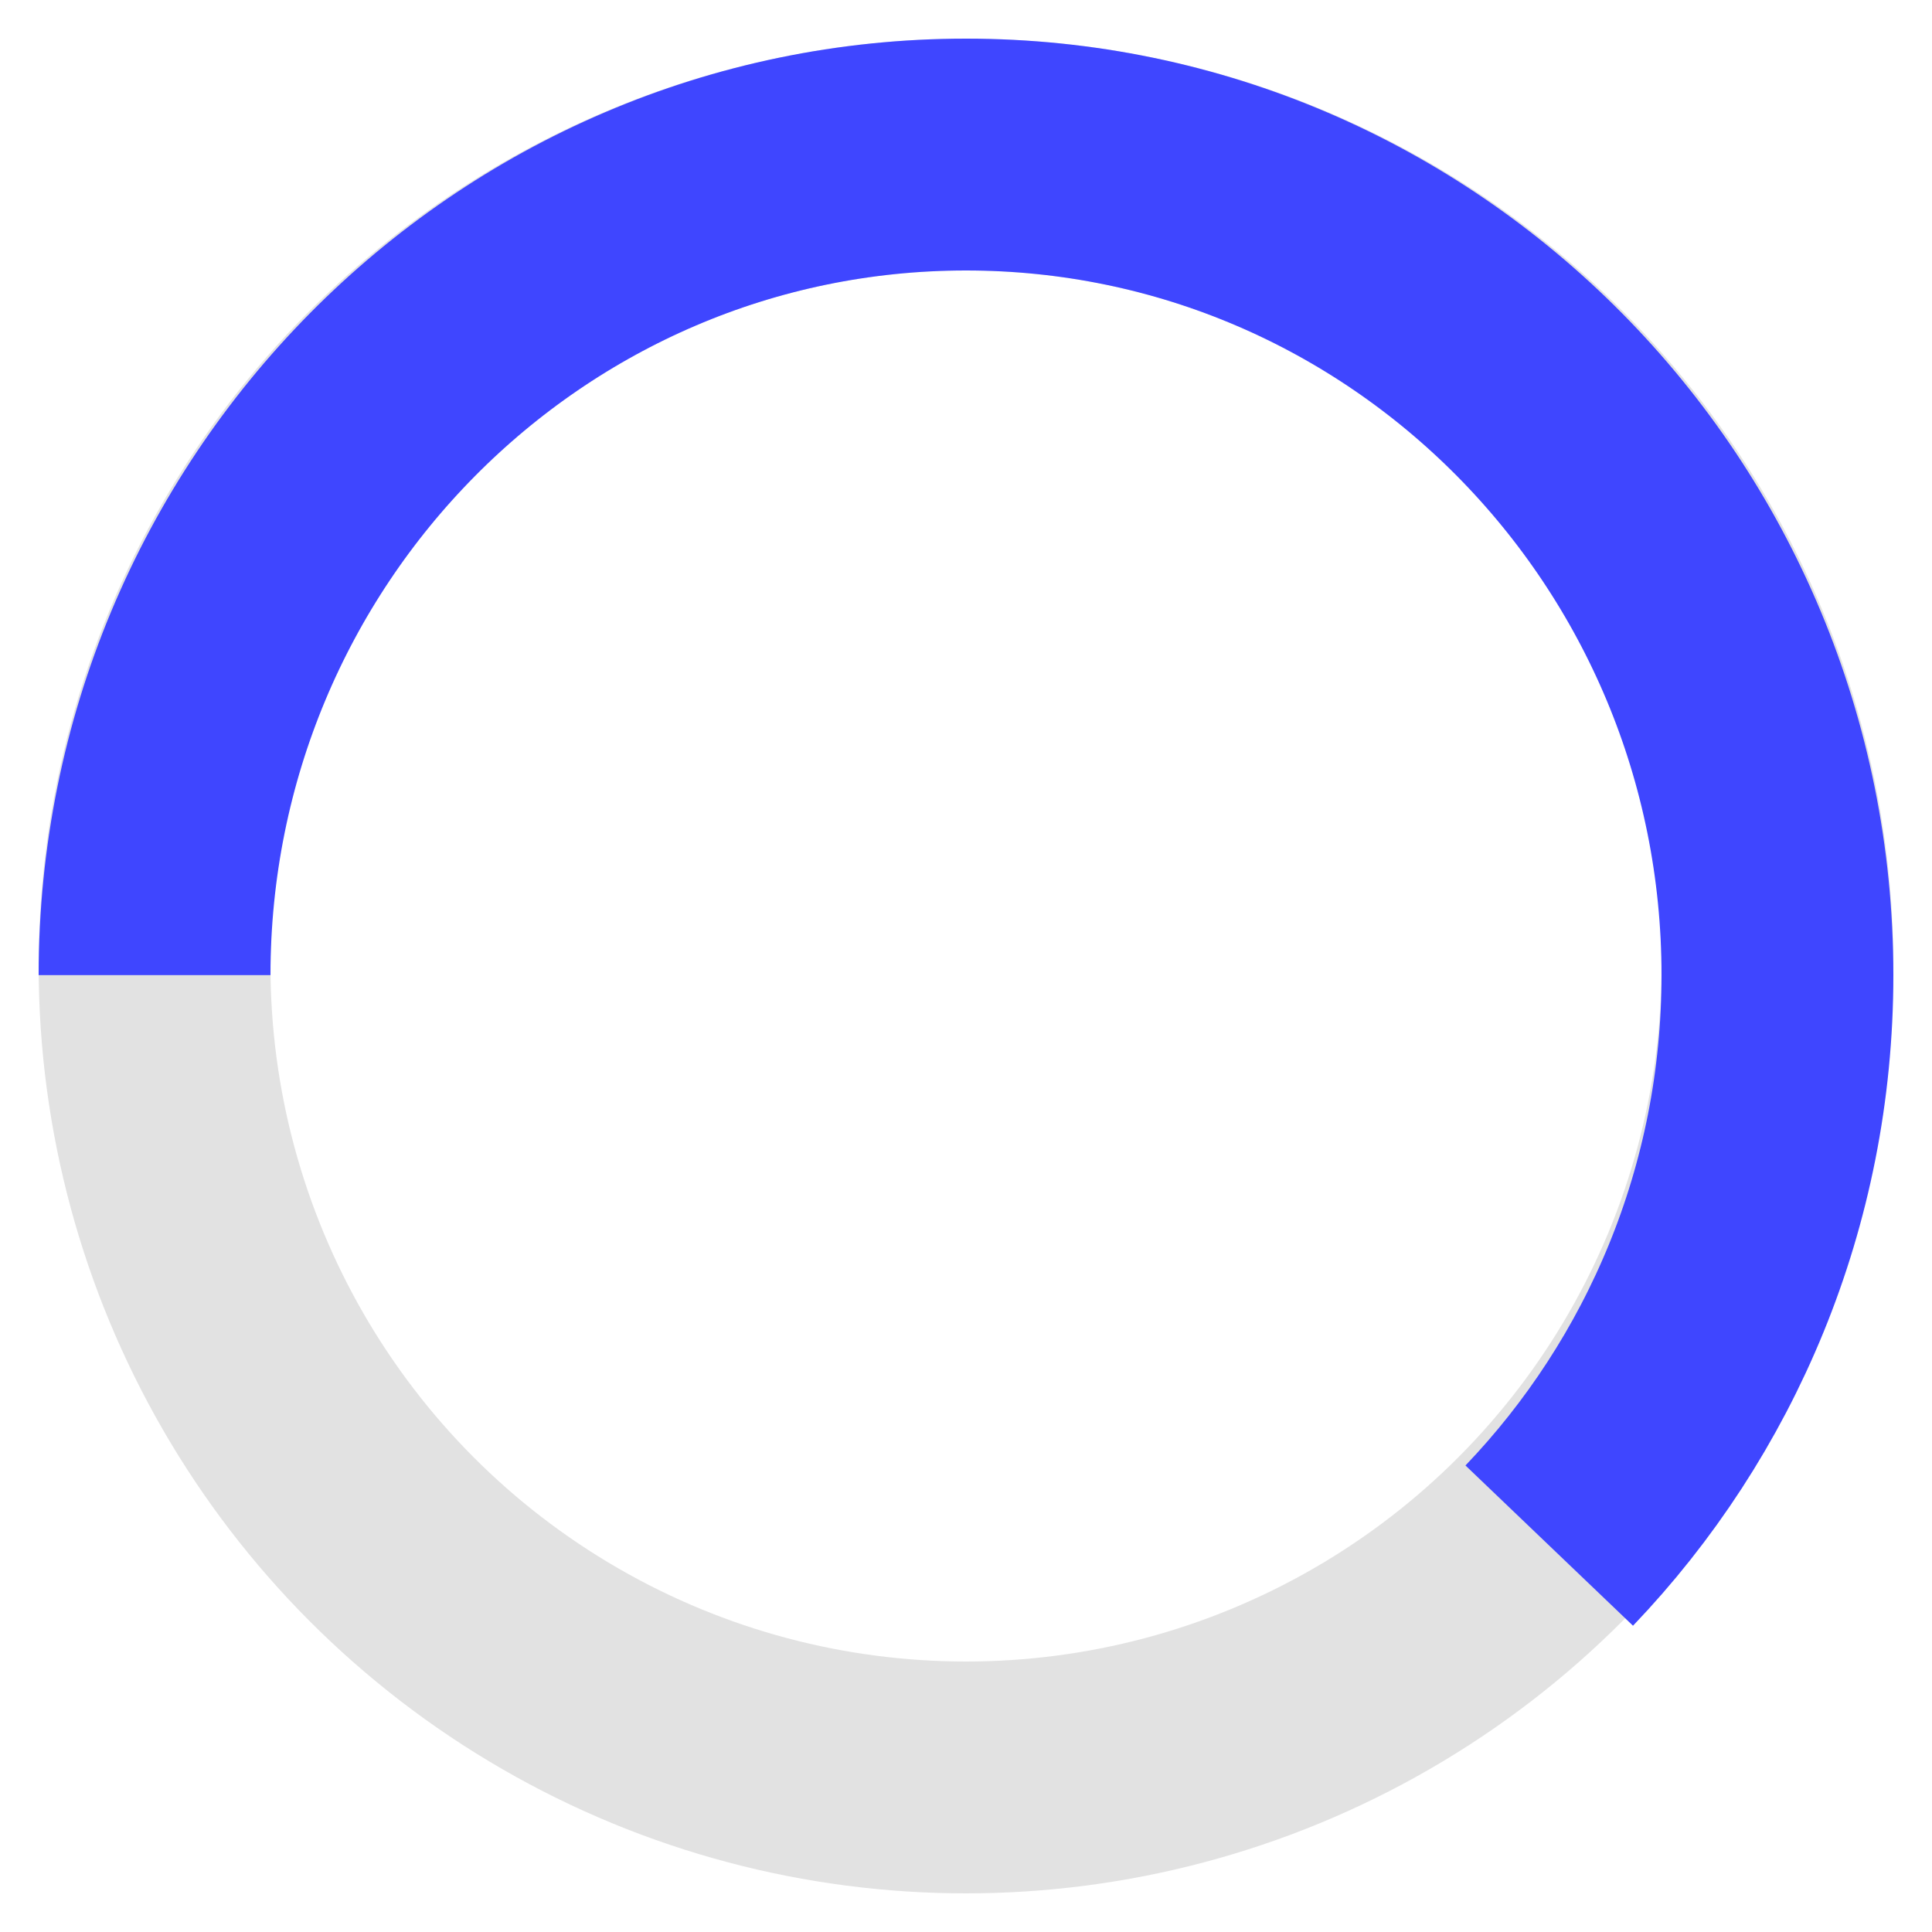
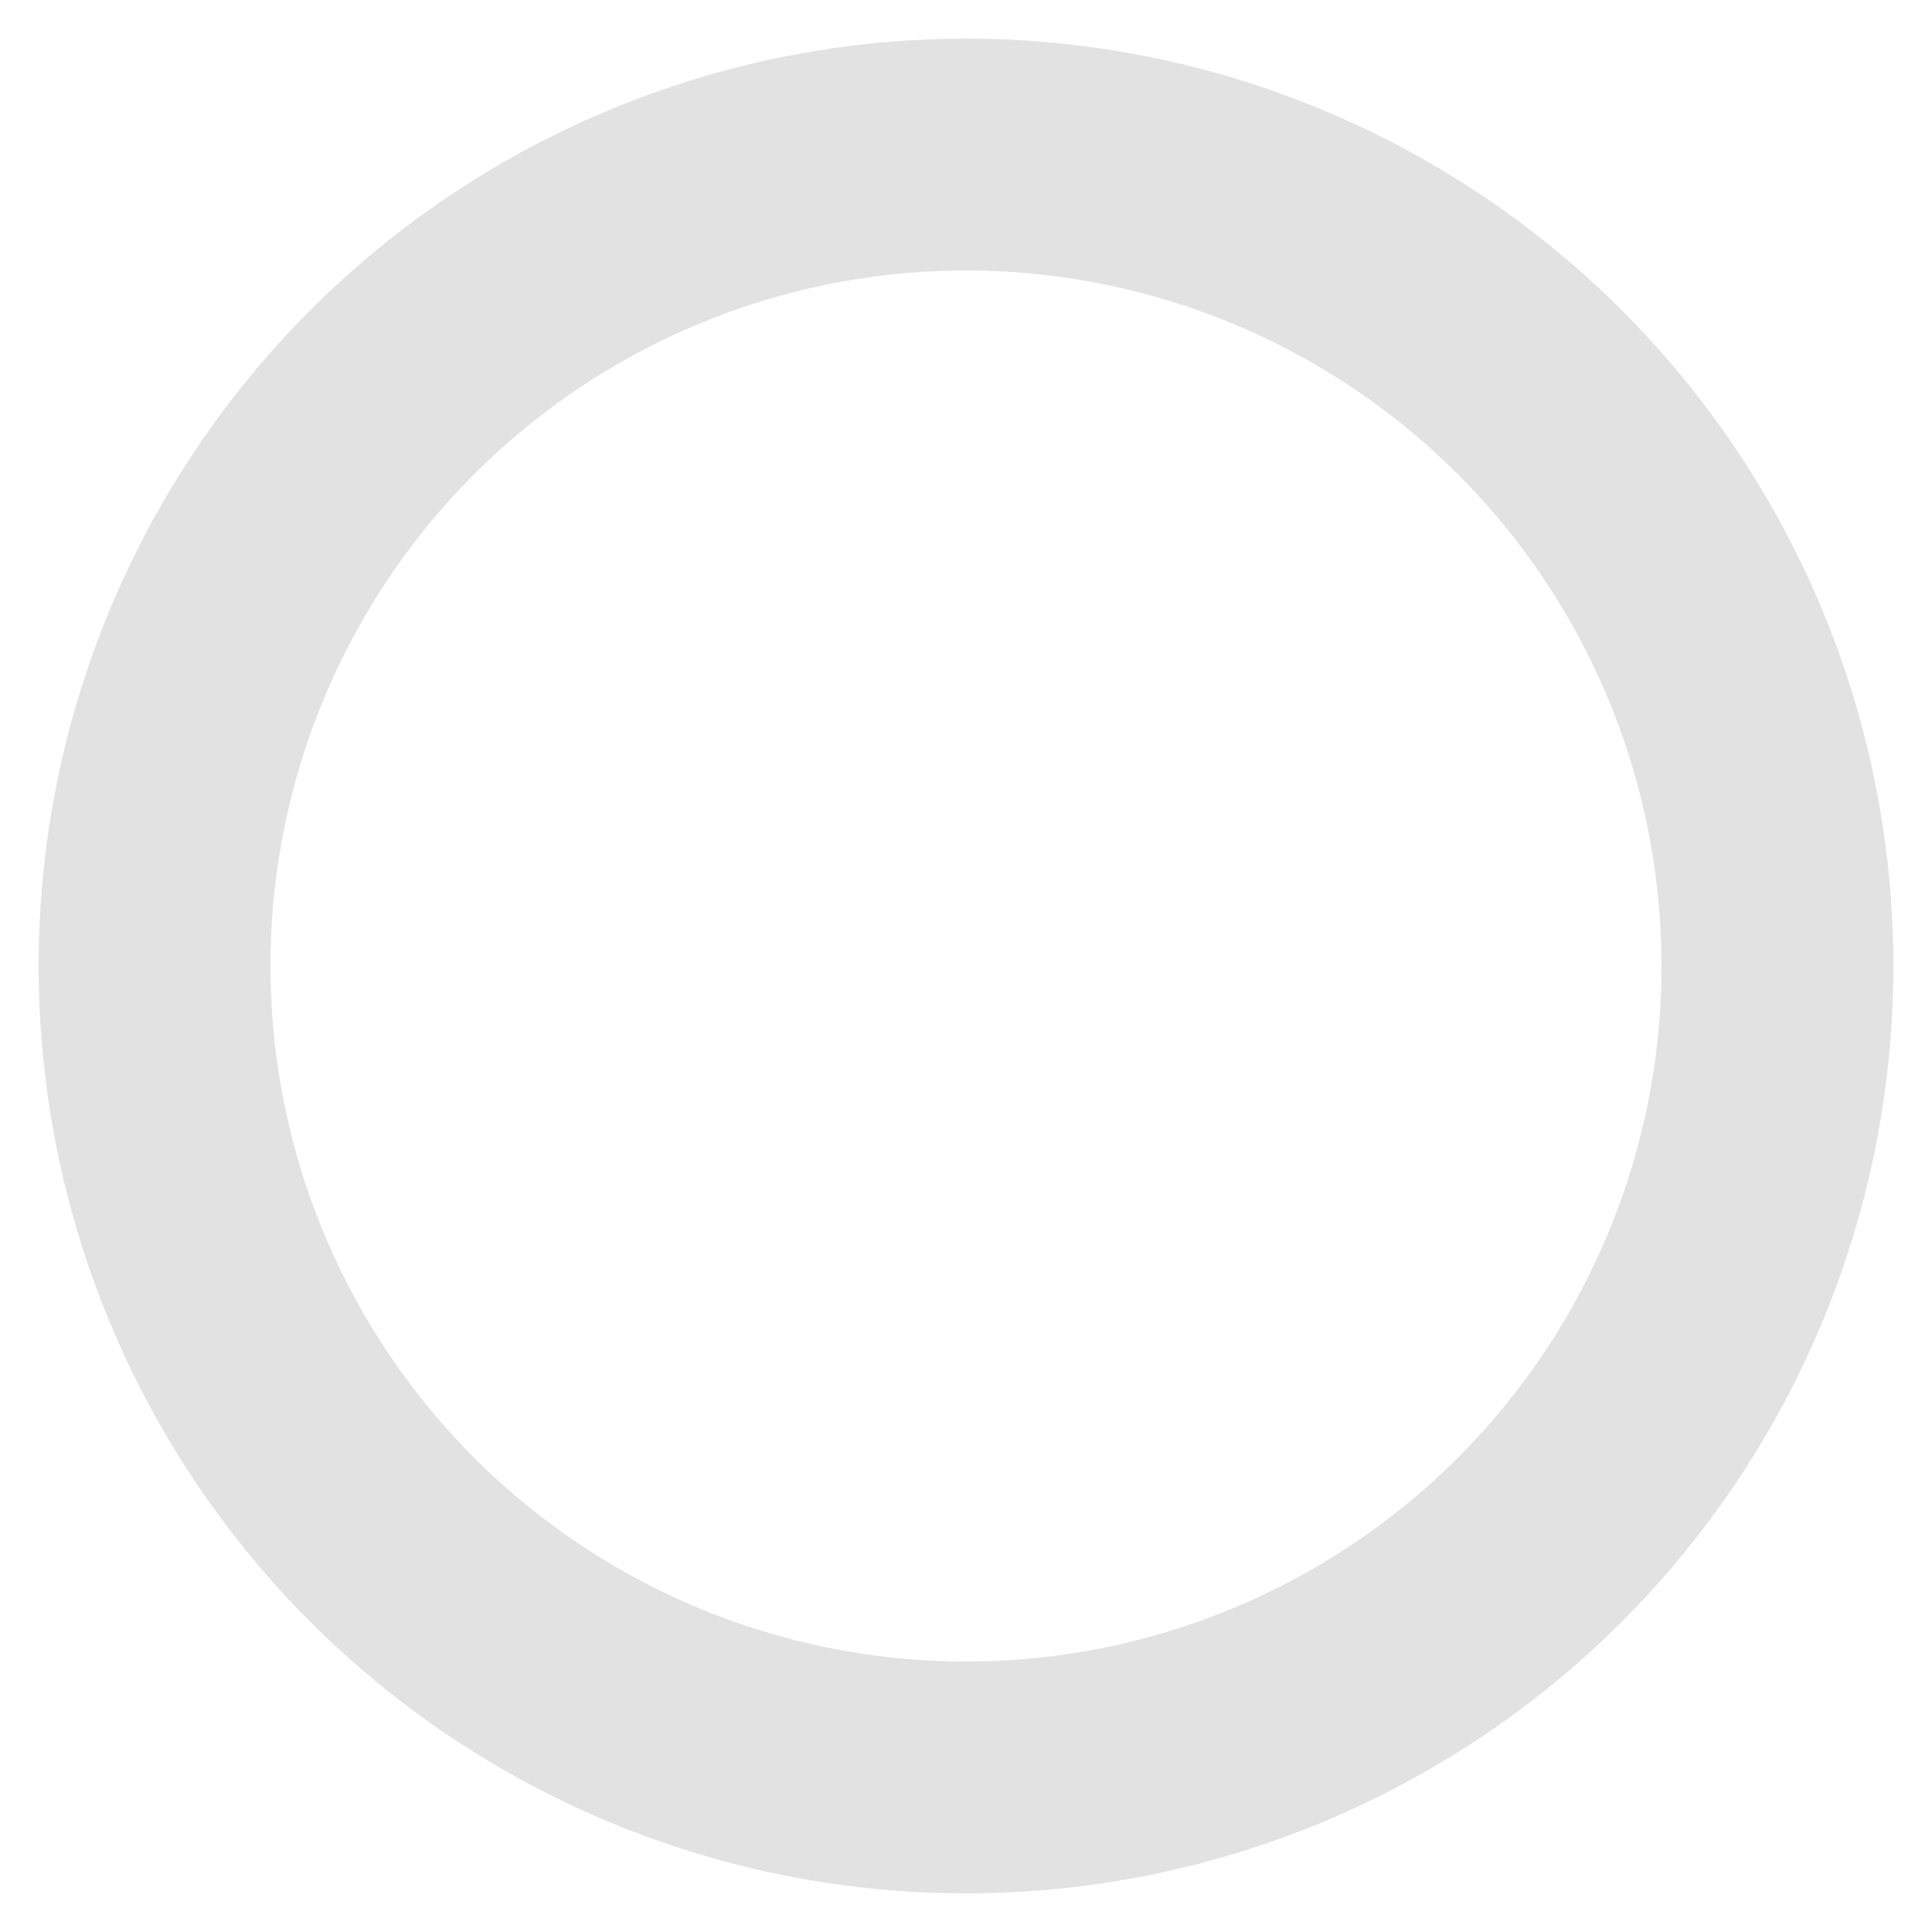
<svg xmlns="http://www.w3.org/2000/svg" width="25" height="25" viewBox="0 0 25 25" fill="none">
  <circle cx="12.5" cy="12.5" r="10.5" stroke="#E2E2E2" stroke-width="3" />
-   <path d="M2 12.618C2 6.754 6.701 2 12.5 2C18.299 2 23 6.754 23 12.618C23 15.486 21.875 18.089 20.047 20" stroke="#3F46FF" stroke-width="3" />
</svg>